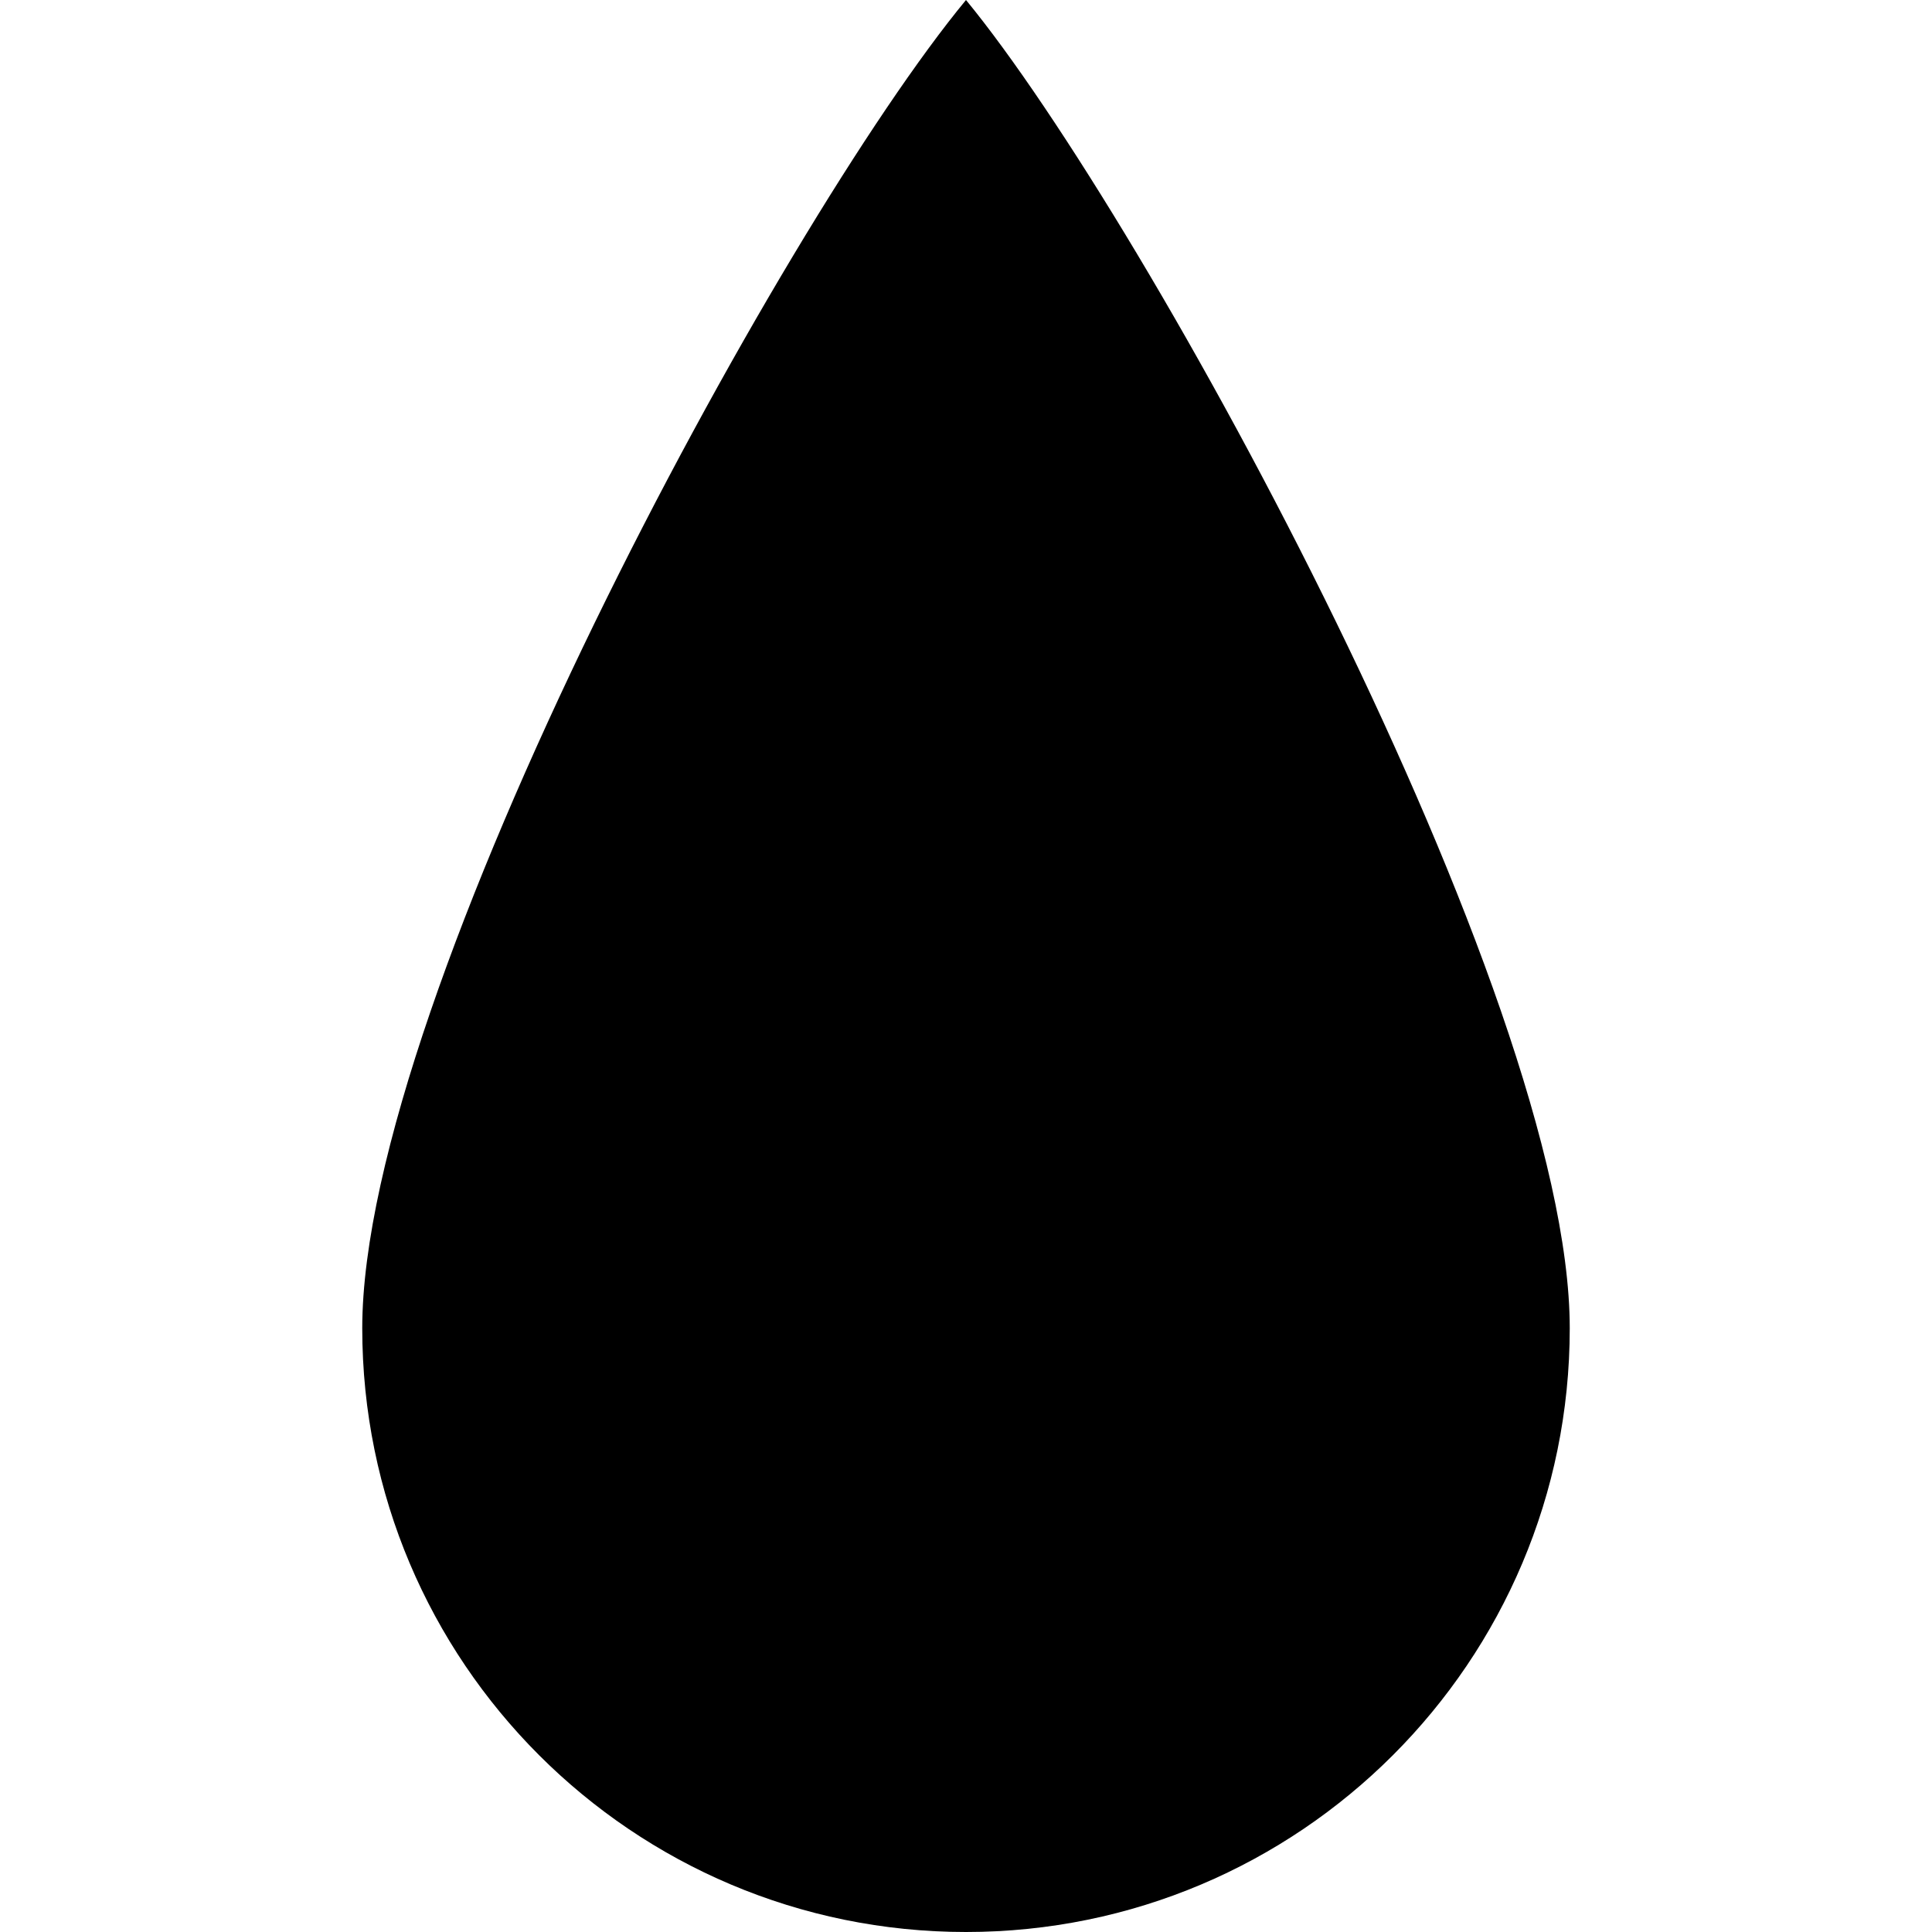
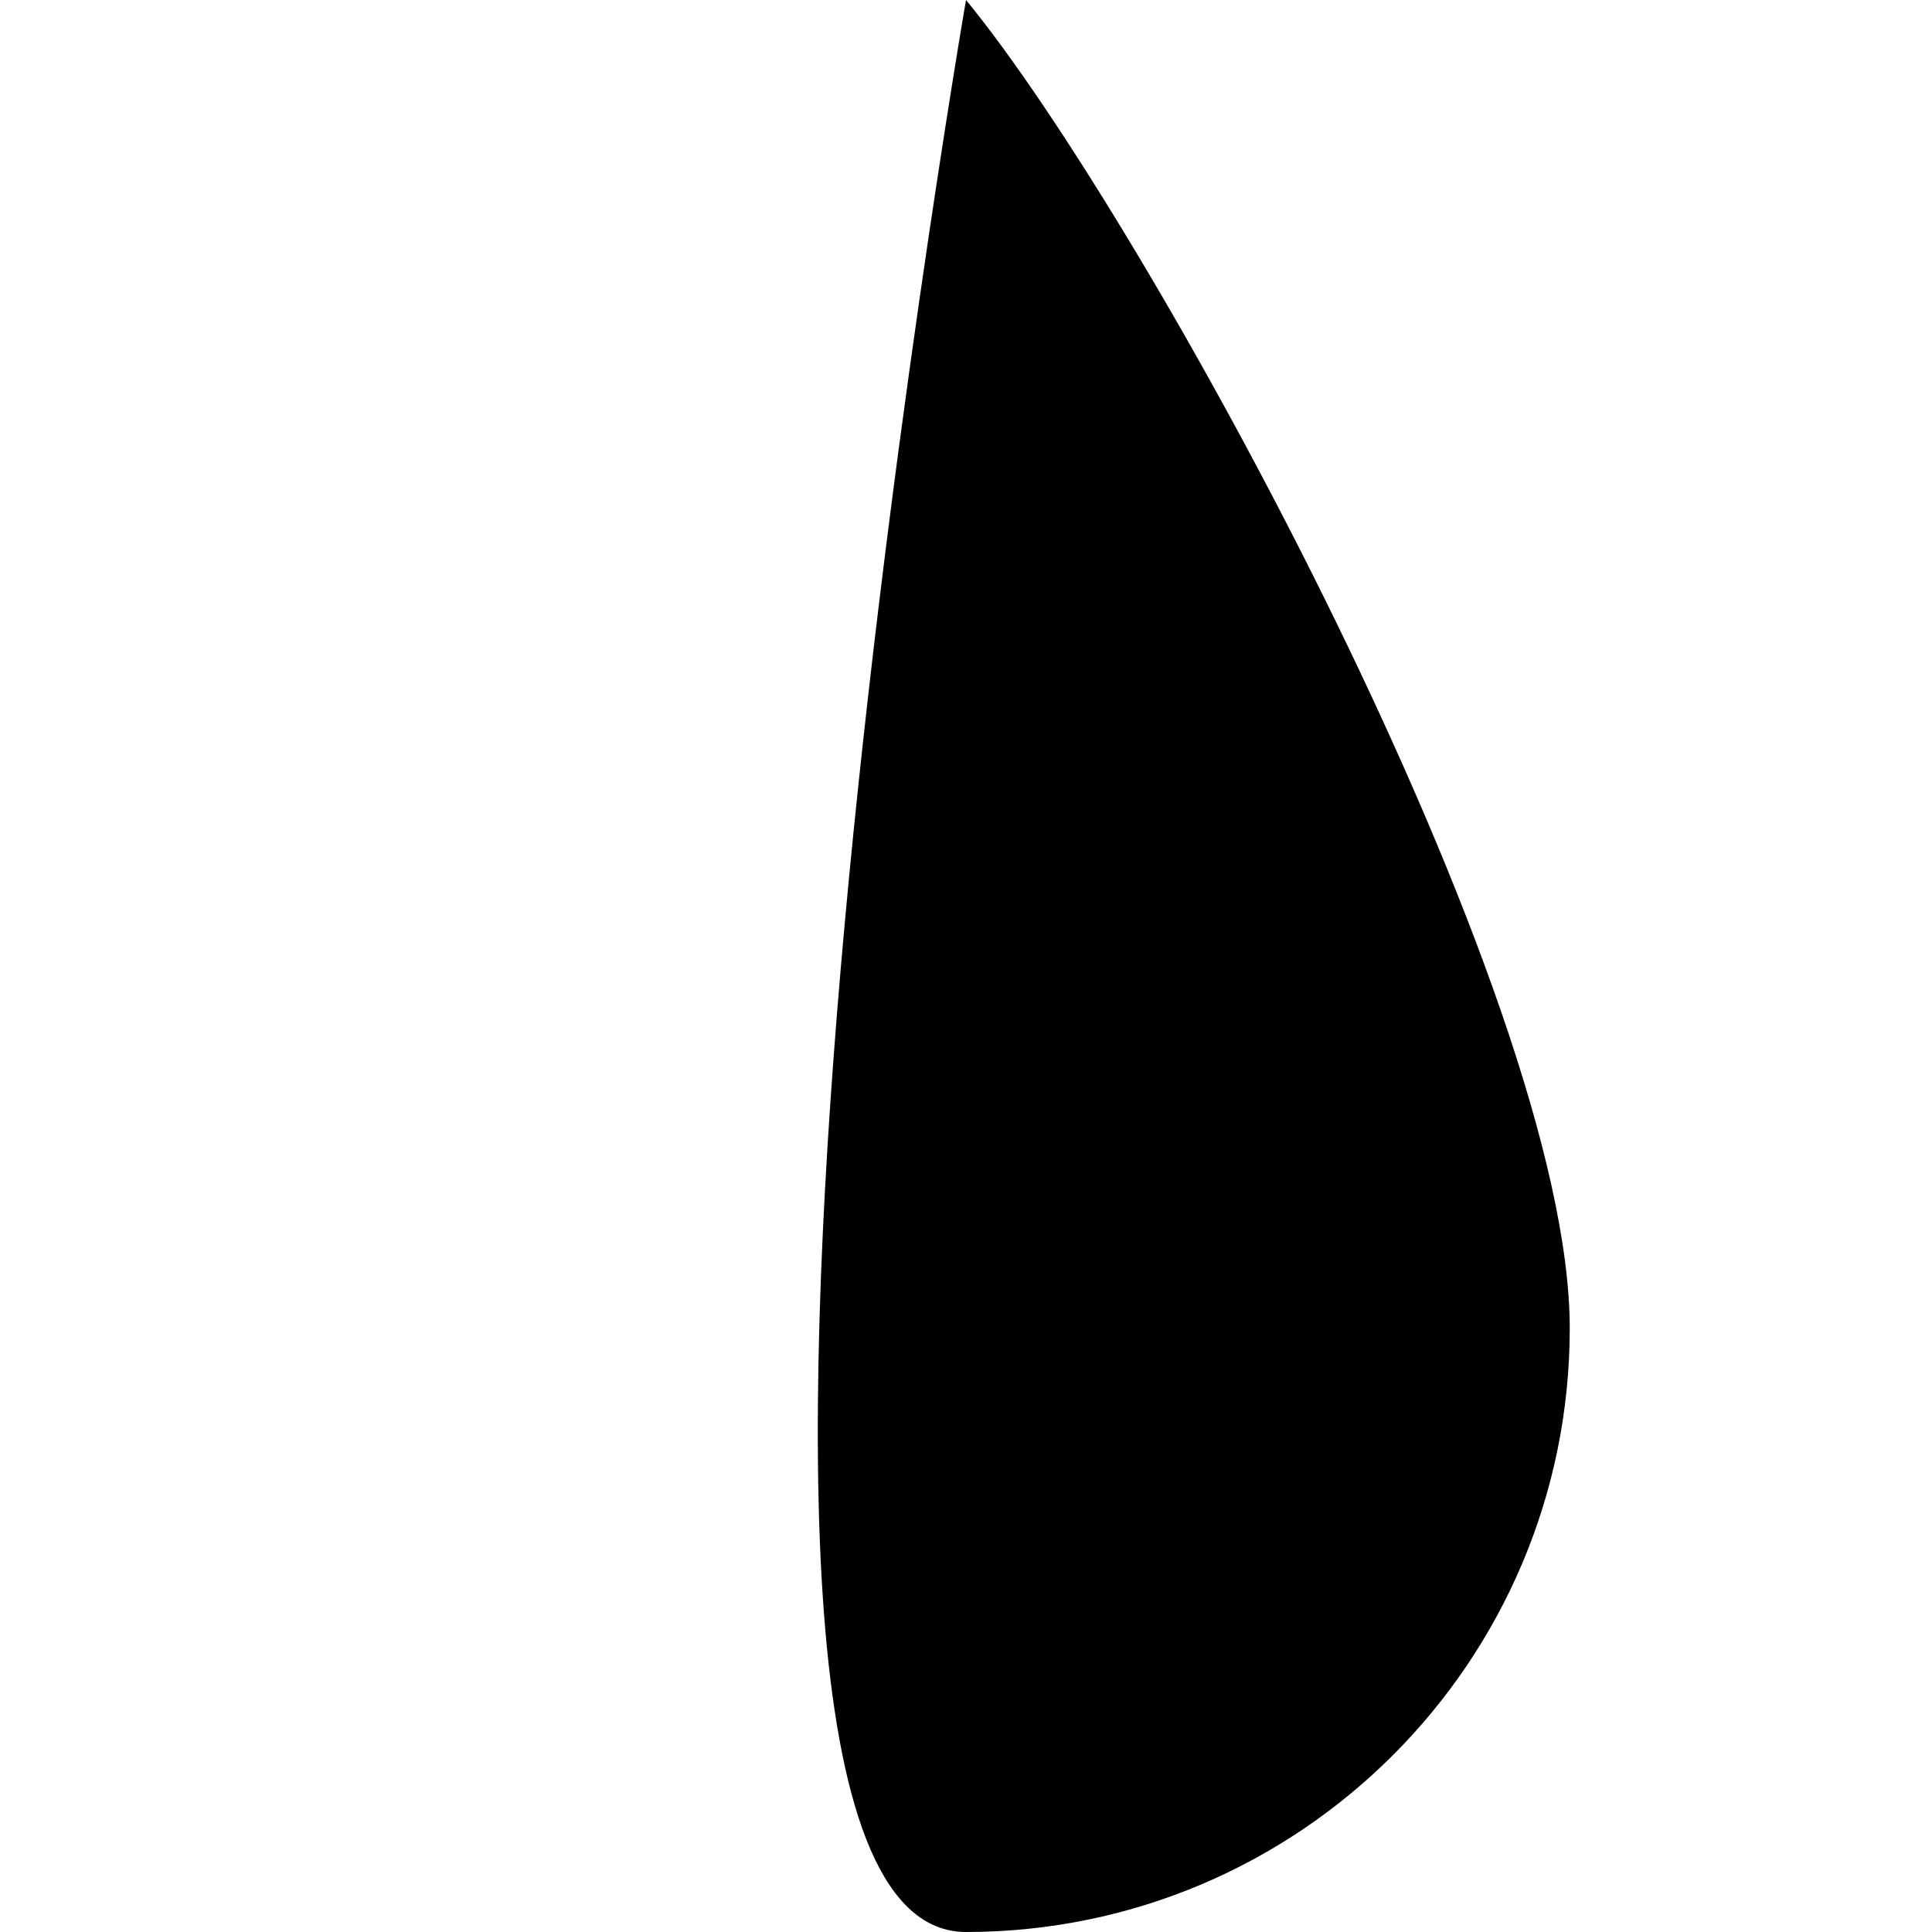
<svg xmlns="http://www.w3.org/2000/svg" id="Capa_1" width="792" height="792" viewBox="0 0 792 792" style="enable-background:new 0 0 792 792;">
  <g>
    <g id="_x35__7_">
      <g>
-         <path d="M396 0c-76.304 92.342-247.5 407.806-247.5 544.5S259.306 792 396 792s247.5-110.806 247.5-247.5S470.522 90.585 396 0z" />
+         <path d="M396 0S259.306 792 396 792s247.5-110.806 247.5-247.5S470.522 90.585 396 0z" />
      </g>
    </g>
  </g>
  <g />
  <g />
  <g />
  <g />
  <g />
  <g />
  <g />
  <g />
  <g />
  <g />
  <g />
  <g />
  <g />
  <g />
  <g />
</svg>